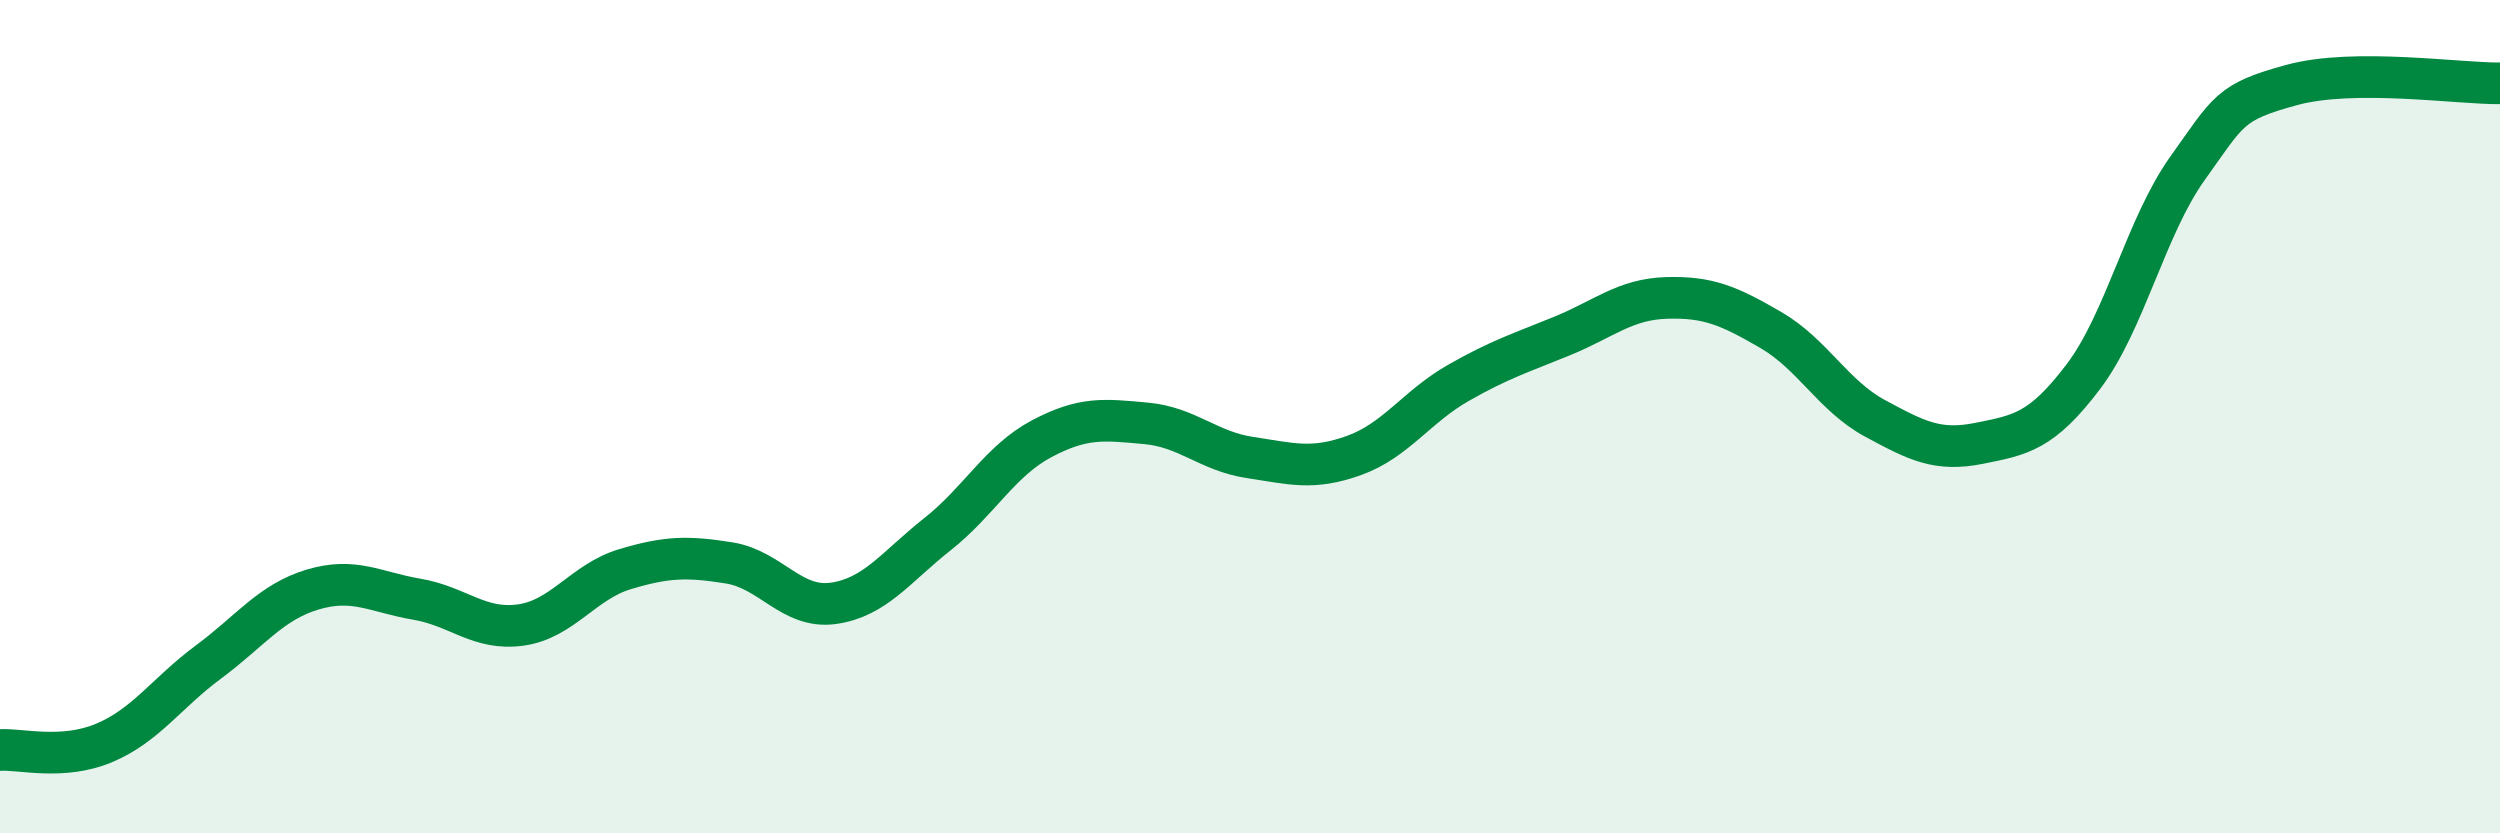
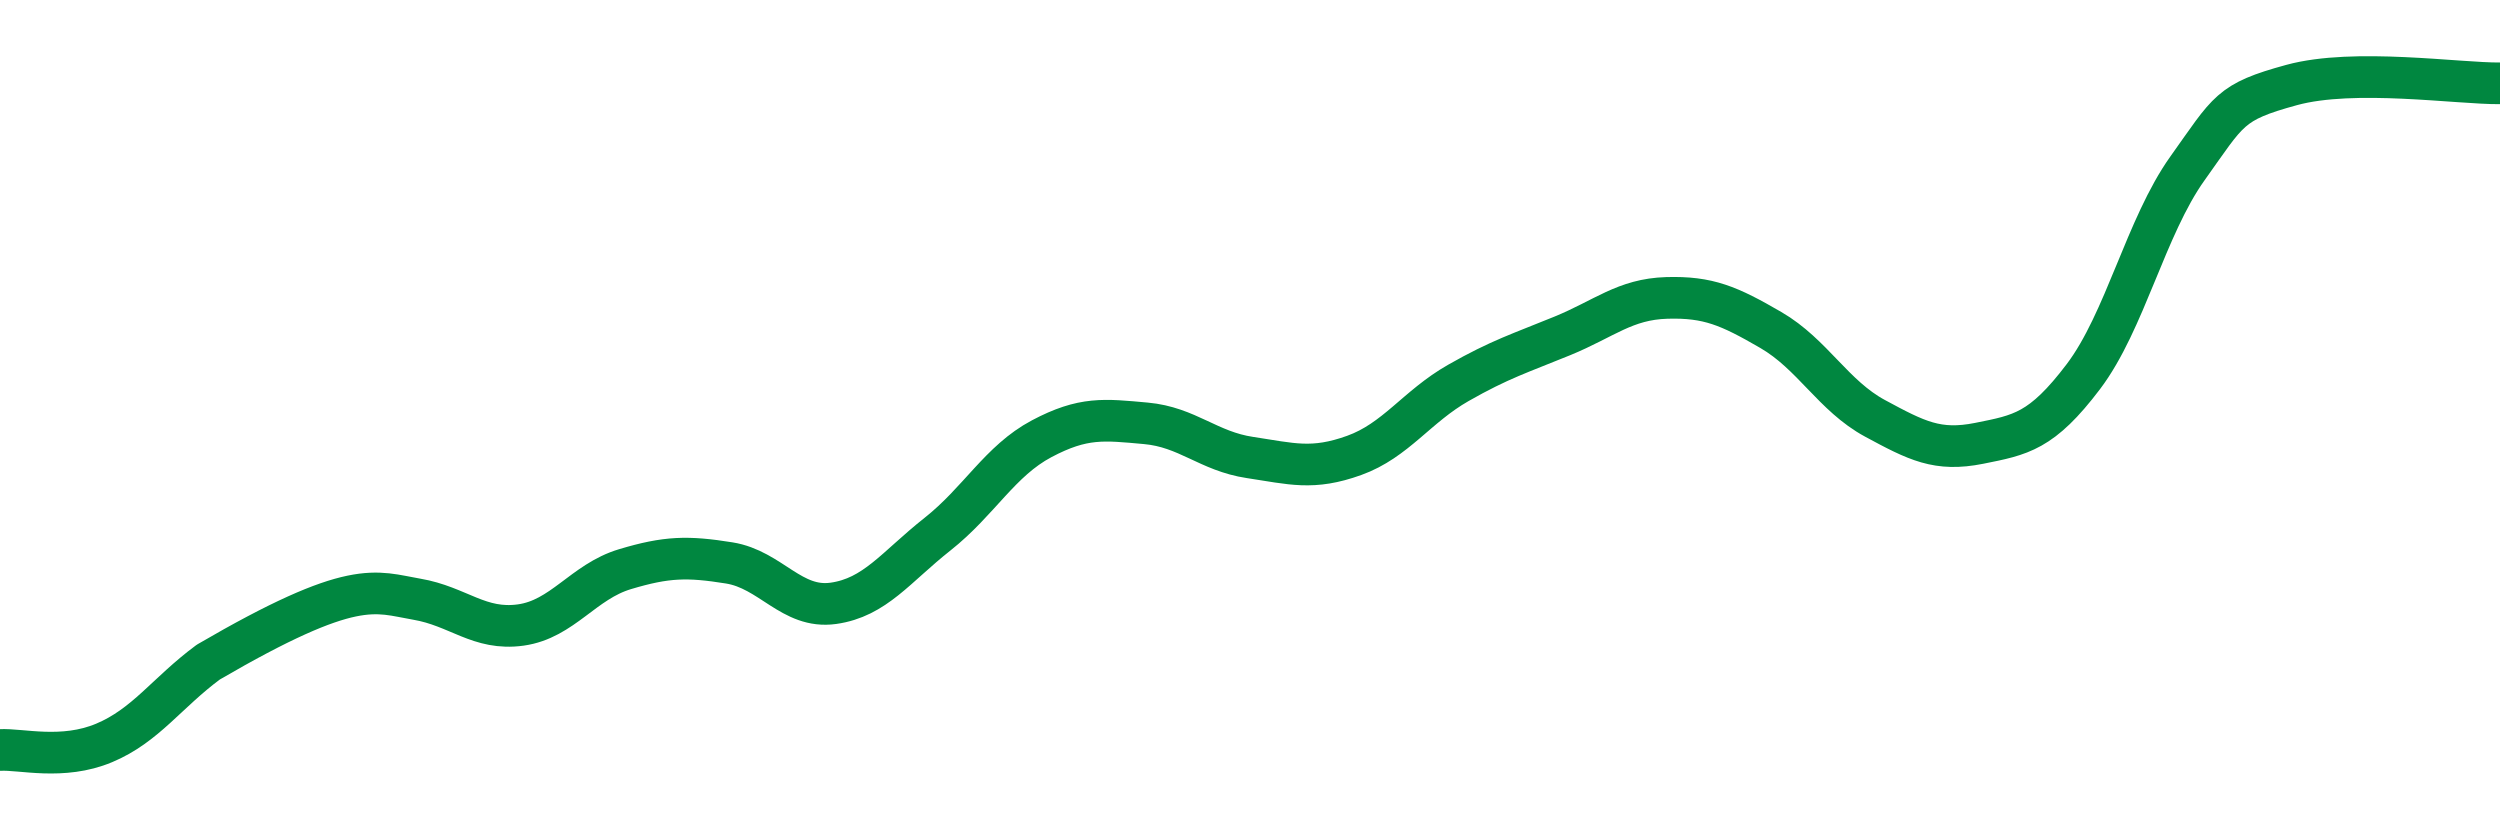
<svg xmlns="http://www.w3.org/2000/svg" width="60" height="20" viewBox="0 0 60 20">
-   <path d="M 0,18 C 0.5,17.97 1.5,18.25 2.5,17.83 C 3.5,17.41 4,16.63 5,15.89 C 6,15.15 6.5,14.45 7.5,14.15 C 8.5,13.85 9,14.21 10,14.38 C 11,14.55 11.5,15.14 12.5,15 C 13.5,14.86 14,13.96 15,13.66 C 16,13.36 16.5,13.35 17.5,13.51 C 18.5,13.67 19,14.62 20,14.48 C 21,14.34 21.5,13.61 22.5,12.82 C 23.5,12.03 24,11.06 25,10.53 C 26,10 26.5,10.07 27.5,10.16 C 28.5,10.25 29,10.83 30,10.98 C 31,11.13 31.5,11.29 32.5,10.93 C 33.5,10.57 34,9.76 35,9.19 C 36,8.62 36.5,8.47 37.5,8.06 C 38.5,7.65 39,7.18 40,7.15 C 41,7.12 41.5,7.34 42.5,7.92 C 43.5,8.5 44,9.5 45,10.04 C 46,10.58 46.5,10.84 47.5,10.64 C 48.5,10.44 49,10.36 50,9.04 C 51,7.72 51.5,5.44 52.5,4.04 C 53.5,2.64 53.5,2.45 55,2.04 C 56.5,1.63 59,2.01 60,2L60 20L0 20Z" fill="#008740" opacity="0.1" stroke-linecap="round" stroke-linejoin="round" />
-   <path d="M 0,18 C 0.5,17.97 1.5,18.25 2.5,17.83 C 3.5,17.41 4,16.63 5,15.89 C 6,15.15 6.5,14.45 7.5,14.15 C 8.5,13.85 9,14.21 10,14.38 C 11,14.55 11.5,15.14 12.5,15 C 13.5,14.86 14,13.96 15,13.66 C 16,13.36 16.5,13.35 17.5,13.51 C 18.5,13.67 19,14.62 20,14.48 C 21,14.34 21.5,13.61 22.5,12.82 C 23.5,12.03 24,11.06 25,10.53 C 26,10 26.5,10.07 27.5,10.16 C 28.5,10.25 29,10.83 30,10.98 C 31,11.13 31.5,11.29 32.5,10.93 C 33.5,10.57 34,9.76 35,9.19 C 36,8.62 36.5,8.47 37.5,8.06 C 38.5,7.65 39,7.18 40,7.15 C 41,7.12 41.5,7.34 42.5,7.92 C 43.5,8.5 44,9.5 45,10.04 C 46,10.58 46.5,10.84 47.5,10.64 C 48.5,10.44 49,10.36 50,9.04 C 51,7.72 51.5,5.44 52.5,4.04 C 53.5,2.64 53.5,2.45 55,2.04 C 56.5,1.63 59,2.01 60,2" stroke="#008740" stroke-width="1" fill="none" stroke-linecap="round" stroke-linejoin="round" />
+   <path d="M 0,18 C 0.5,17.97 1.5,18.25 2.5,17.83 C 3.5,17.41 4,16.63 5,15.89 C 8.5,13.85 9,14.21 10,14.38 C 11,14.55 11.5,15.14 12.5,15 C 13.5,14.86 14,13.96 15,13.66 C 16,13.36 16.5,13.35 17.5,13.51 C 18.5,13.67 19,14.62 20,14.48 C 21,14.34 21.5,13.61 22.5,12.82 C 23.5,12.03 24,11.06 25,10.53 C 26,10 26.5,10.07 27.5,10.16 C 28.5,10.25 29,10.83 30,10.98 C 31,11.13 31.5,11.29 32.5,10.93 C 33.5,10.57 34,9.76 35,9.19 C 36,8.62 36.5,8.47 37.5,8.06 C 38.5,7.65 39,7.18 40,7.15 C 41,7.12 41.5,7.34 42.5,7.92 C 43.5,8.5 44,9.5 45,10.04 C 46,10.58 46.5,10.84 47.5,10.64 C 48.5,10.44 49,10.36 50,9.04 C 51,7.72 51.5,5.44 52.5,4.04 C 53.5,2.64 53.5,2.45 55,2.04 C 56.5,1.63 59,2.01 60,2" stroke="#008740" stroke-width="1" fill="none" stroke-linecap="round" stroke-linejoin="round" />
</svg>